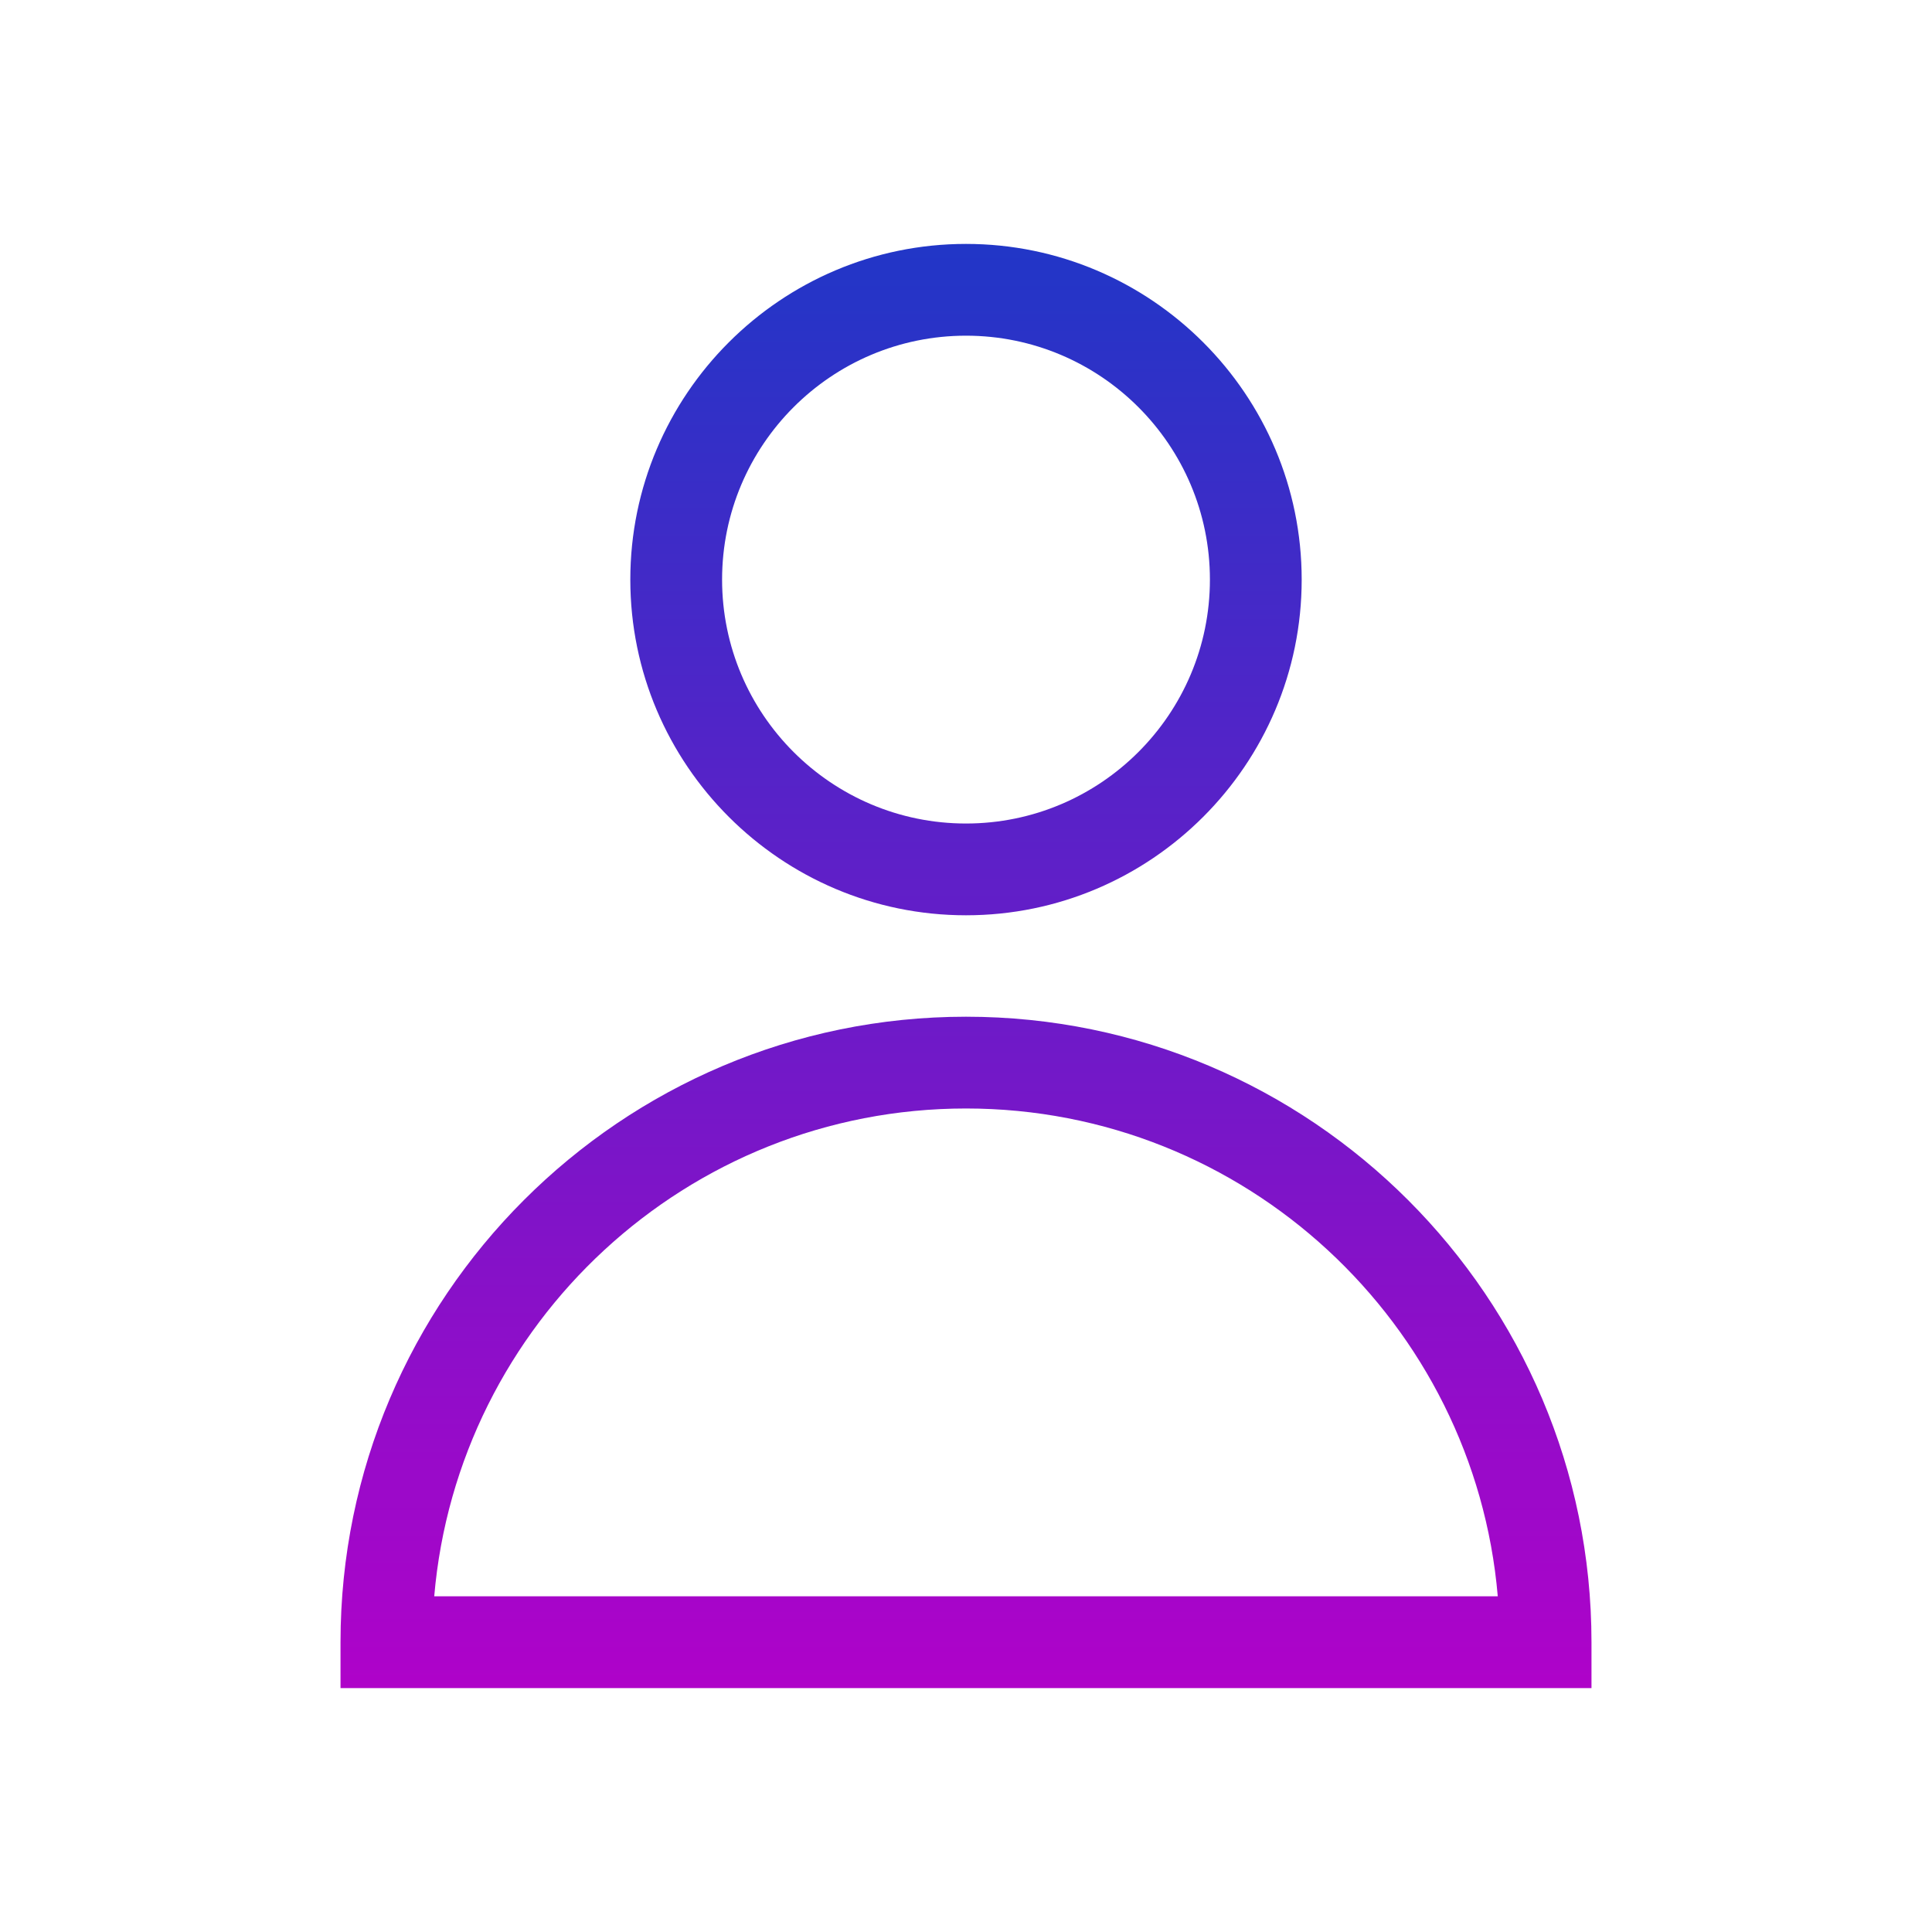
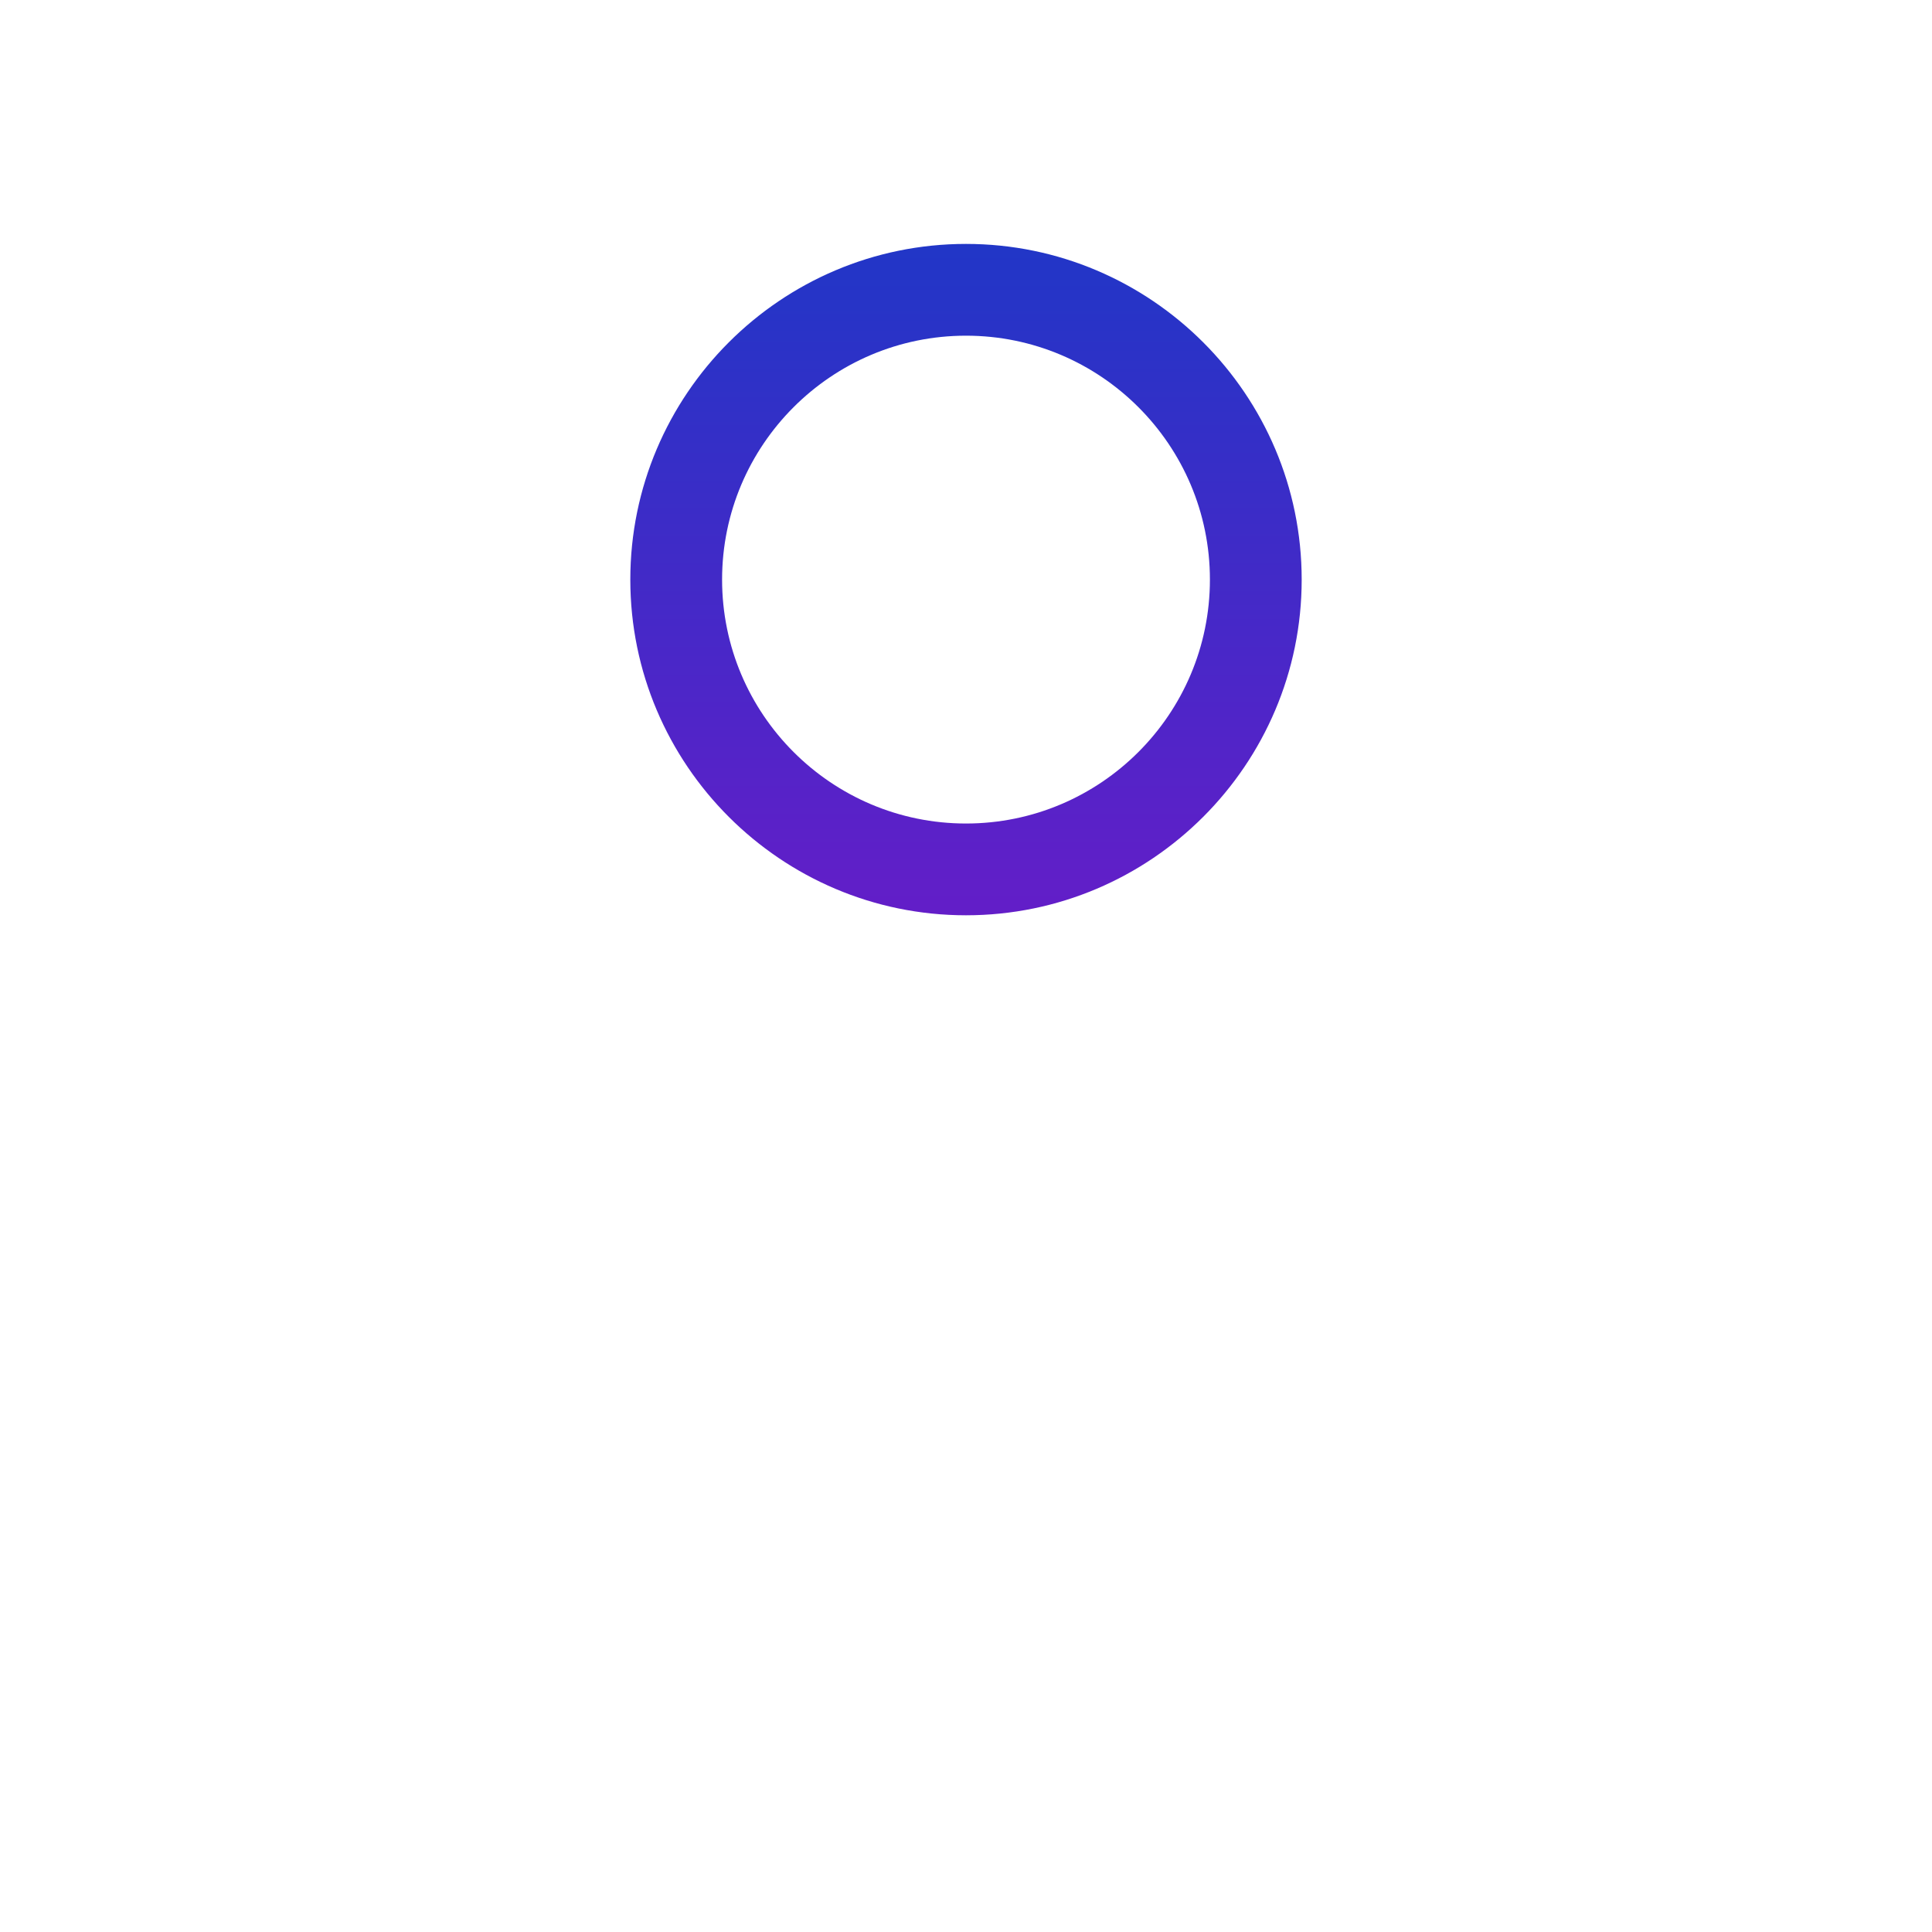
<svg xmlns="http://www.w3.org/2000/svg" viewBox="0 0 1600 1600" fill="none">
-   <path d="M282 1392V1398H288H1312H1318V1392V1360C1318 1074.31 1085.69 842 800 842C514.313 842 282 1074.31 282 1360V1392ZM1240.39 1322H359.608C378.975 1095.97 569.038 918 800 918C1030.96 918 1221.02 1095.97 1240.39 1322Z" fill="url(#paint1_linear_1_65)" stroke-width="12" />
-   <path d="M800 758C953.247 758 1078 633.251 1078 480C1078 326.749 953.251 202 800 202C646.749 202 522 326.749 522 480C522 633.251 646.749 758 800 758ZM800 278C911.436 278 1002 368.564 1002 480C1002 591.436 911.436 682 800 682C688.564 682 598 591.436 598 480C598 368.564 688.564 278 800 278Z" fill="url(#paint1_linear_1_65)" stroke-width="12" />
+   <path d="M800 758C953.247 758 1078 633.251 1078 480C1078 326.749 953.251 202 800 202C646.749 202 522 326.749 522 480C522 633.251 646.749 758 800 758M800 278C911.436 278 1002 368.564 1002 480C1002 591.436 911.436 682 800 682C688.564 682 598 591.436 598 480C598 368.564 688.564 278 800 278Z" fill="url(#paint1_linear_1_65)" stroke-width="12" />
  <defs>
    <linearGradient id="paint0_linear_1_65" x1="1146.75" y1="315.677" x2="1146.75" y2="597.181" gradientUnits="userSpaceOnUse">
      <stop stop-color="#2136C7" />
      <stop offset="1" stop-color="#AF02C9" />
    </linearGradient>
    <linearGradient id="paint1_linear_1_65" x1="800.005" y1="202.305" x2="800.005" y2="1398.06" gradientUnits="userSpaceOnUse">
      <stop stop-color="#2136C7" />
      <stop offset="1" stop-color="#AF02C9" />
    </linearGradient>
  </defs>
</svg>